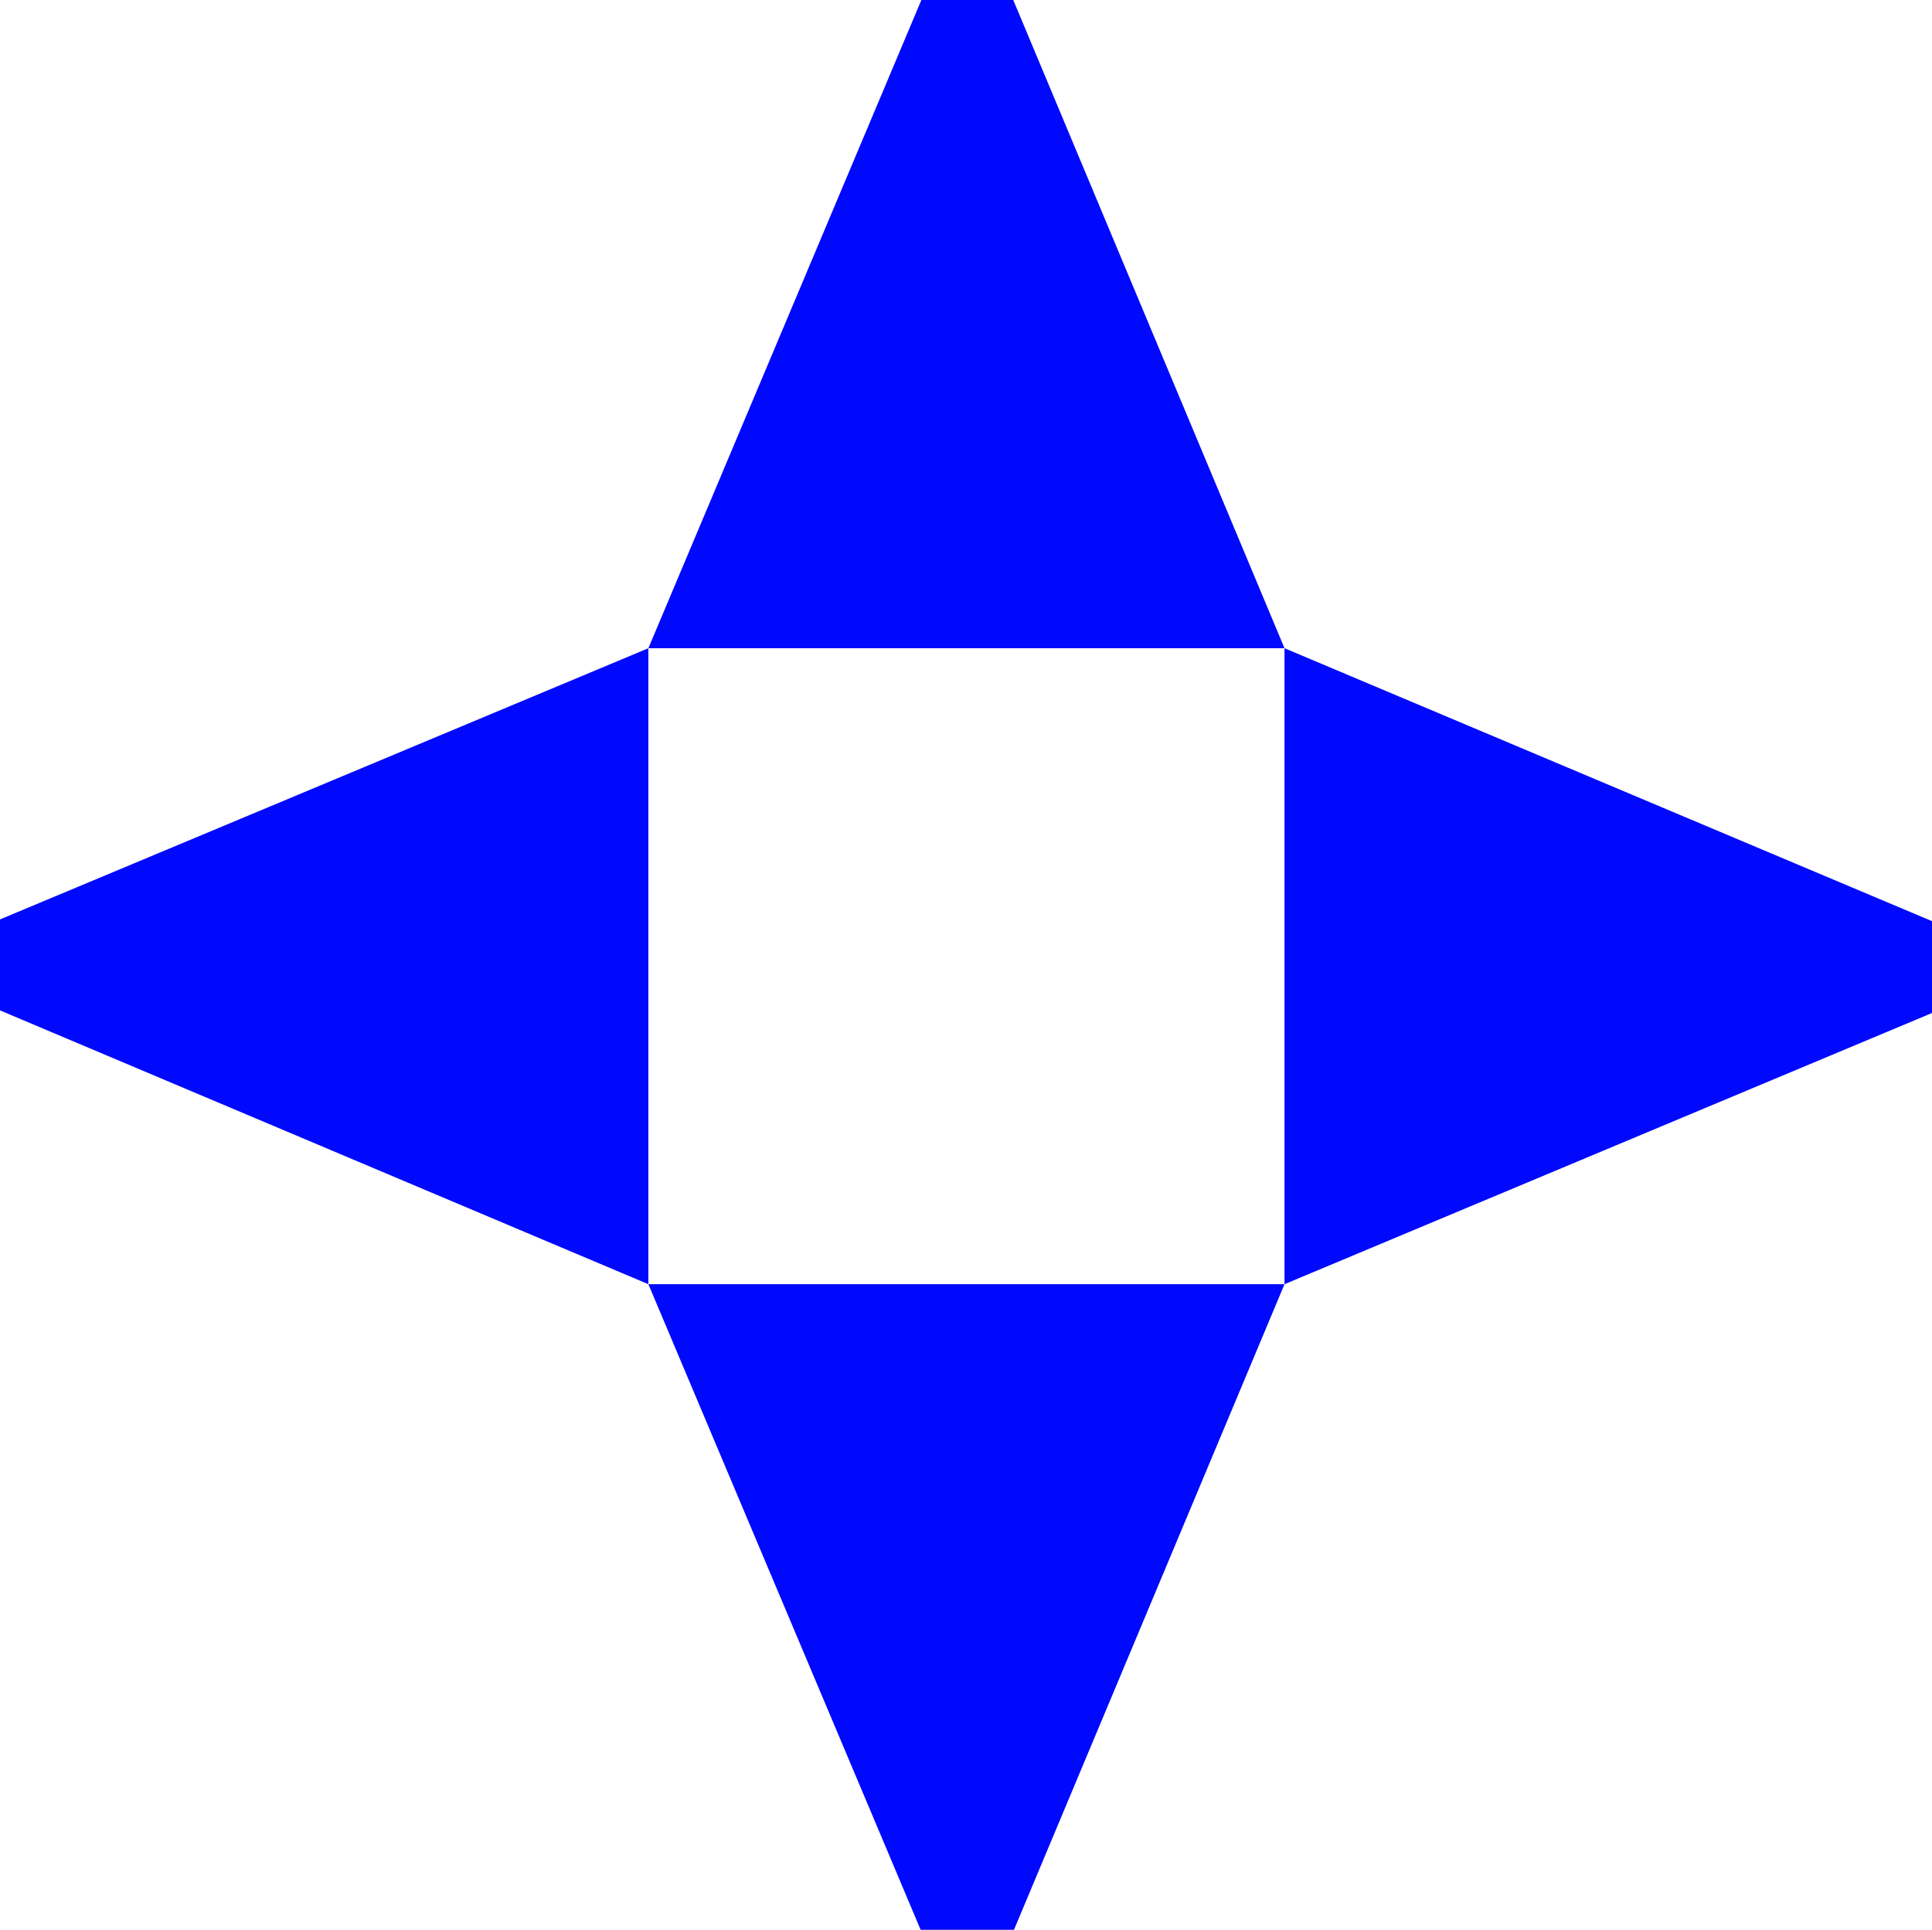
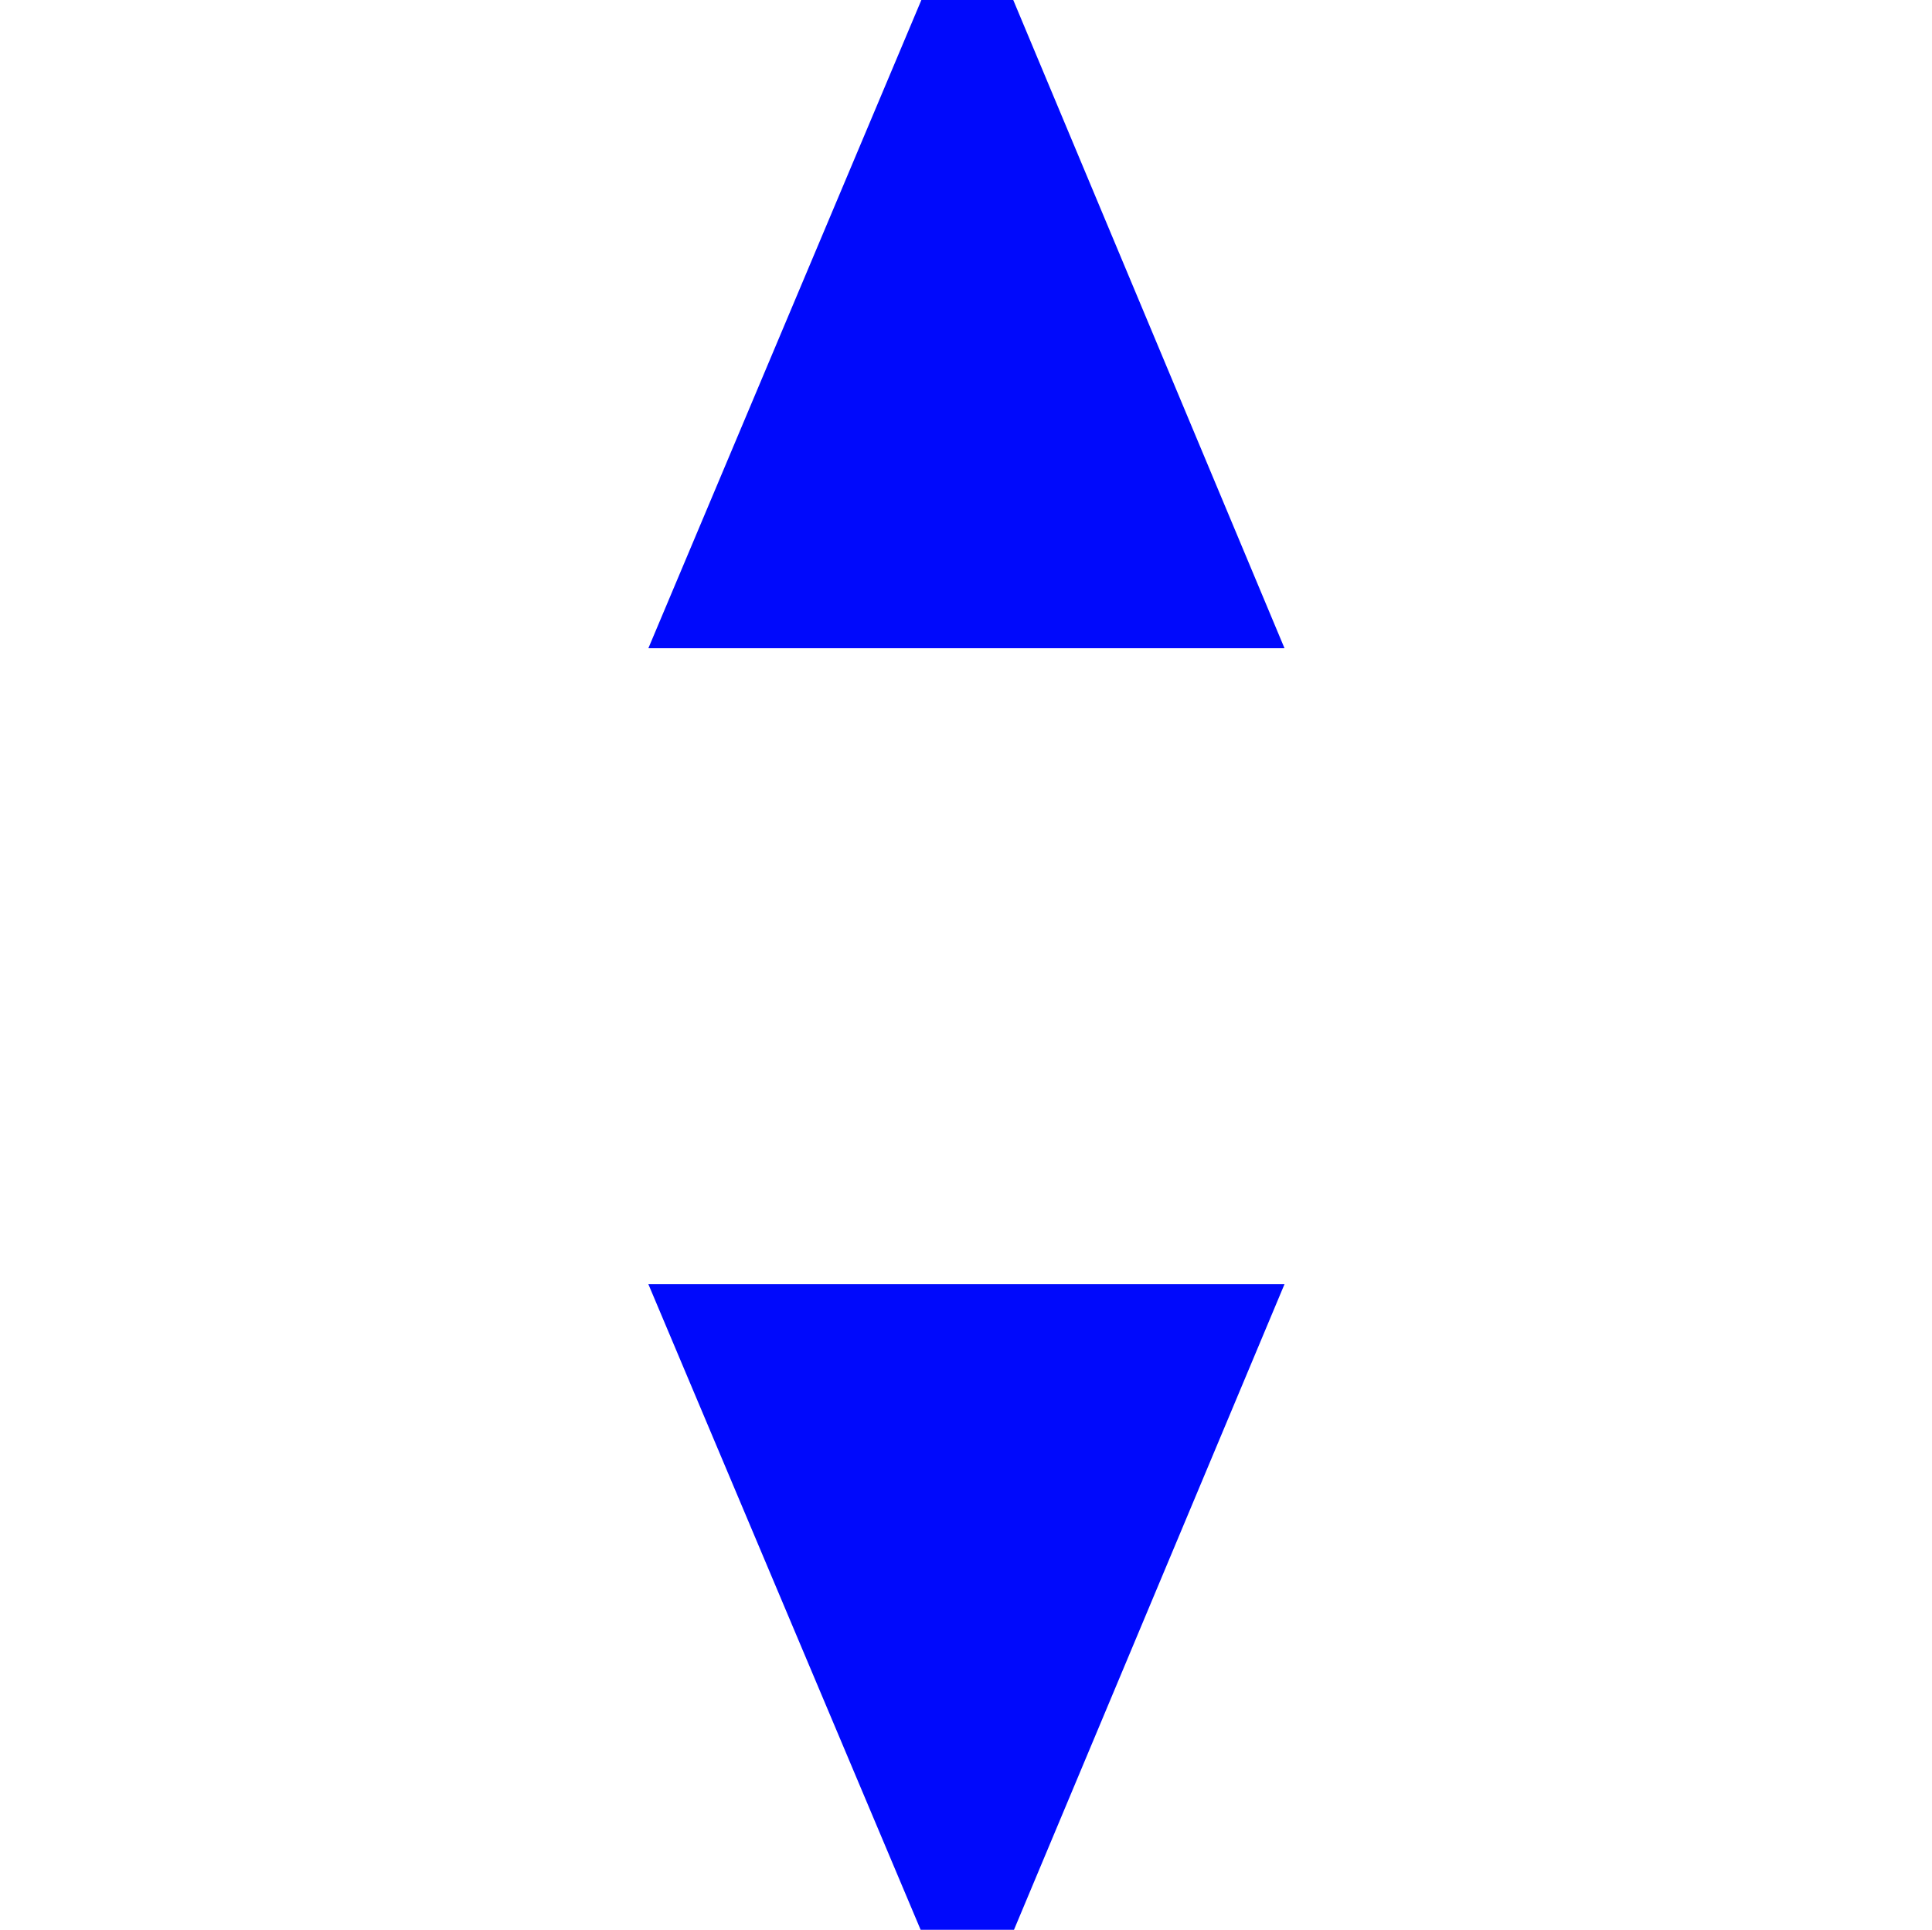
<svg xmlns="http://www.w3.org/2000/svg" data-bbox="0 0 220.8 220.8" viewBox="0 0 220.8 220.6" data-type="color">
  <g>
    <path fill="#0009fc" d="M115.8 0h-10.5L74.1 74.1h72.7z" data-color="1" />
-     <path fill="#0009fc" d="M0 105.1v10.4l74.1 31.3V74.1z" data-color="1" />
-     <path fill="#0009fc" d="M220.8 115.8v-10.5l-74-31.2v72.7z" data-color="1" />
    <path fill="#0009fc" d="M115.8 220.8h-10.5l-31.2-74h72.7z" data-color="1" />
  </g>
</svg>